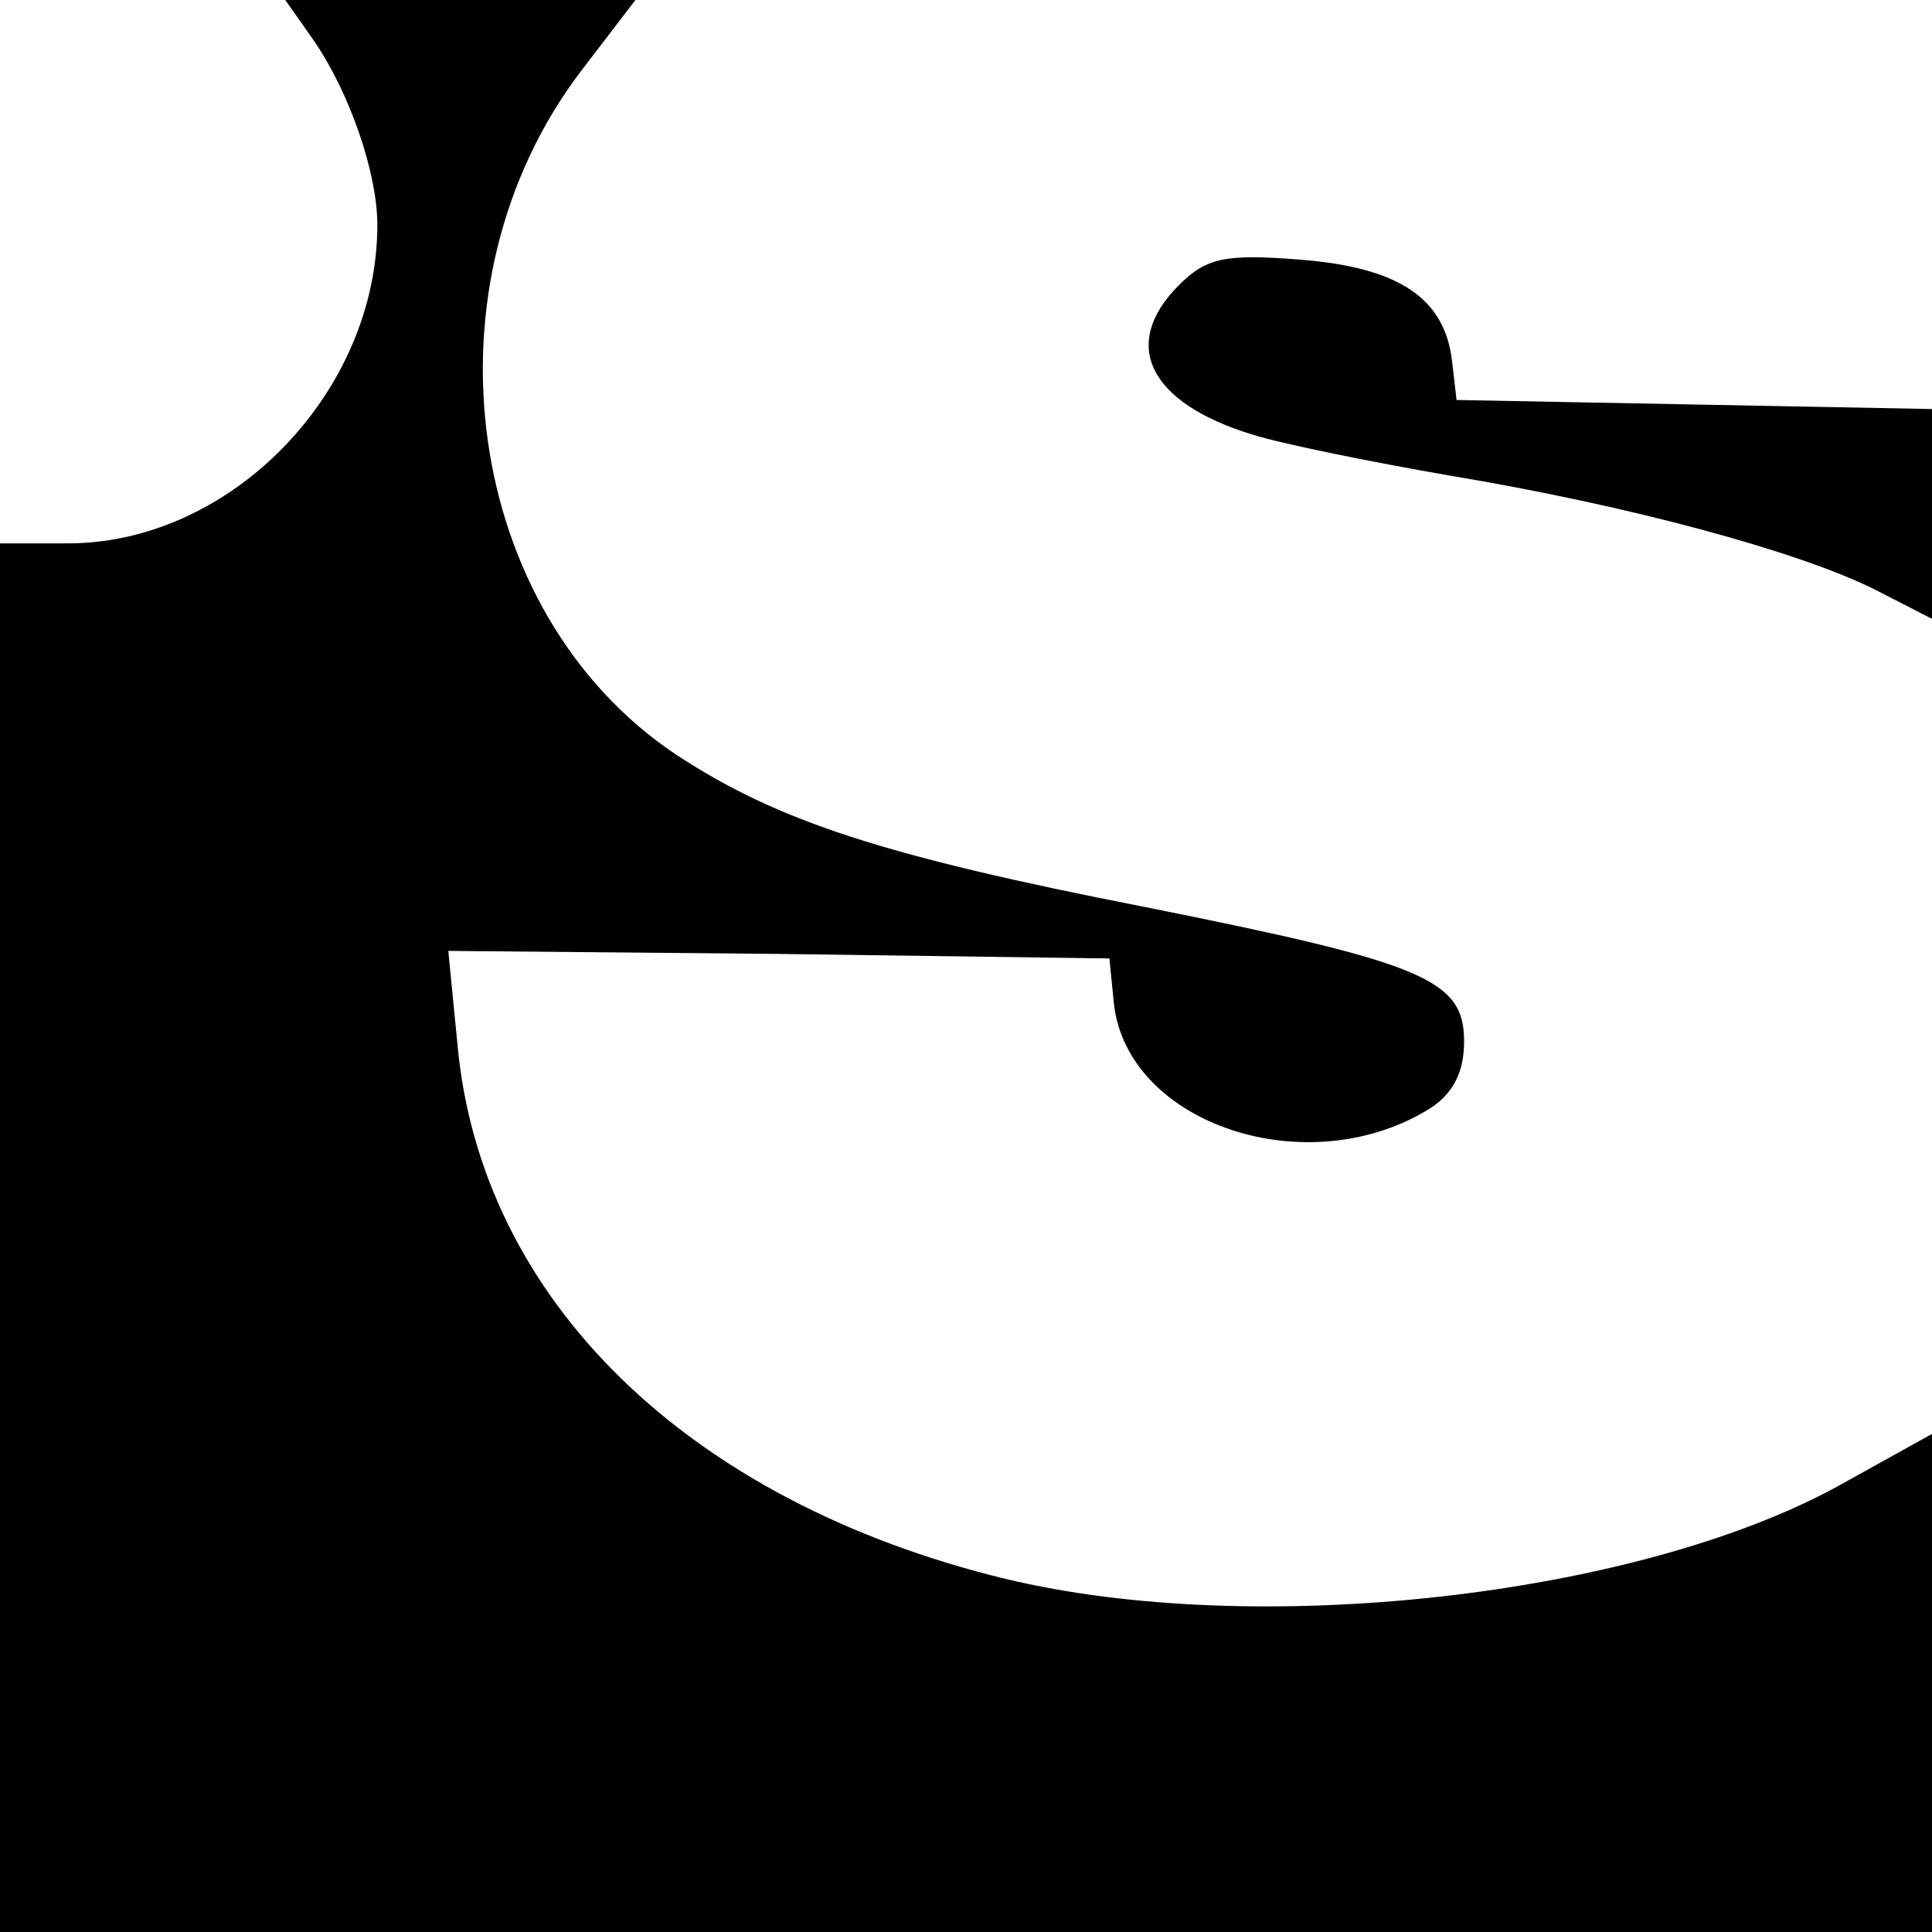
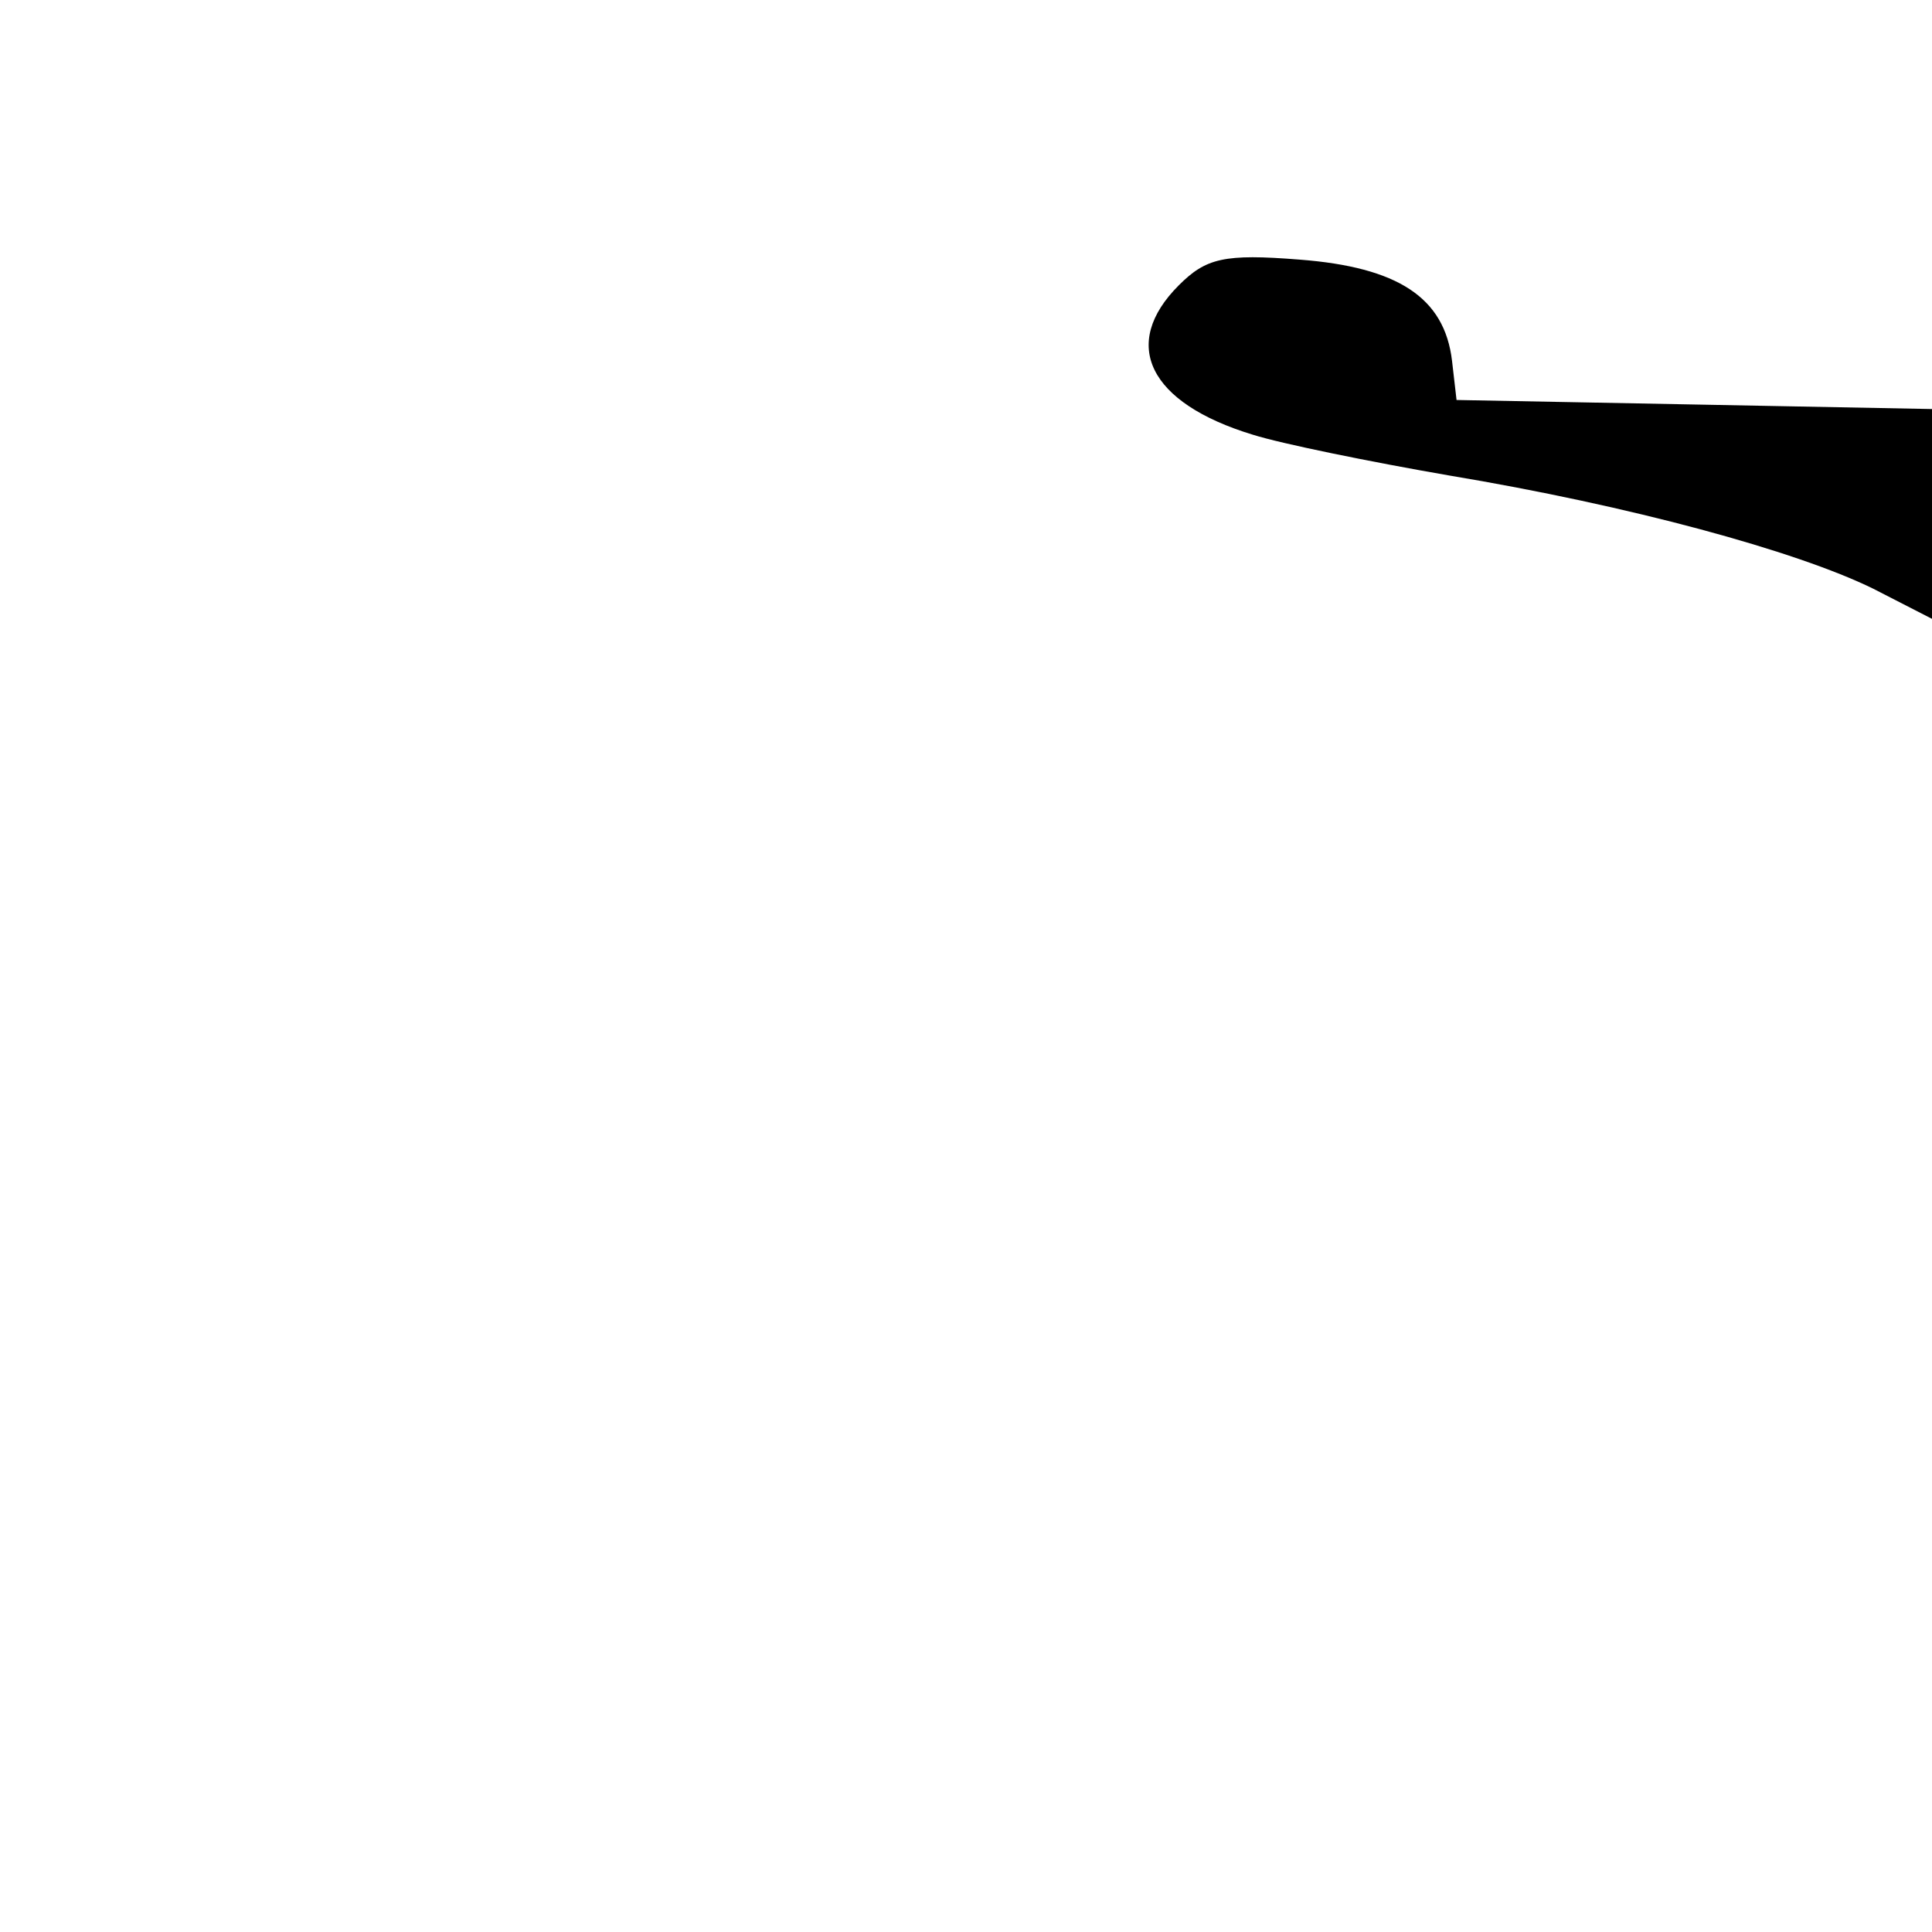
<svg xmlns="http://www.w3.org/2000/svg" version="1.0" width="128pt" height="128pt" viewBox="0 0 128 128" preserveAspectRatio="xMidYMid meet">
  <g transform="translate(0,128) scale(0.1,-0.1)" fill="#000000" stroke="none">
-     <path d="M208 1253 c24 -35 42 -88 42 -122 0 -111 -97 -211 -205 -211 l-45 0 0 -460 0 -460 640 0 640 0 0 165 0 165 -63 -35 c-134 -73 -385 -101 -551 -61 -210 51 -348 185 -363 355 l-6 61 219 -2 219 -3 3 -30 c9 -80 129 -120 210 -69 15 10 22 24 22 44 0 41 -26 52 -211 89 -174 34 -244 57 -311 101 -141 94 -171 311 -63 453 l36 47 -116 0 -116 0 19 -27z" />
    <path d="M781 1091 c-39 -39 -20 -78 49 -99 19 -6 78 -18 130 -27 120 -20 230 -50 281 -75 l39 -20 0 70 0 69 -157 3 -158 3 -3 26 c-5 42 -36 62 -101 67 -50 4 -62 1 -80 -17z" />
  </g>
</svg>